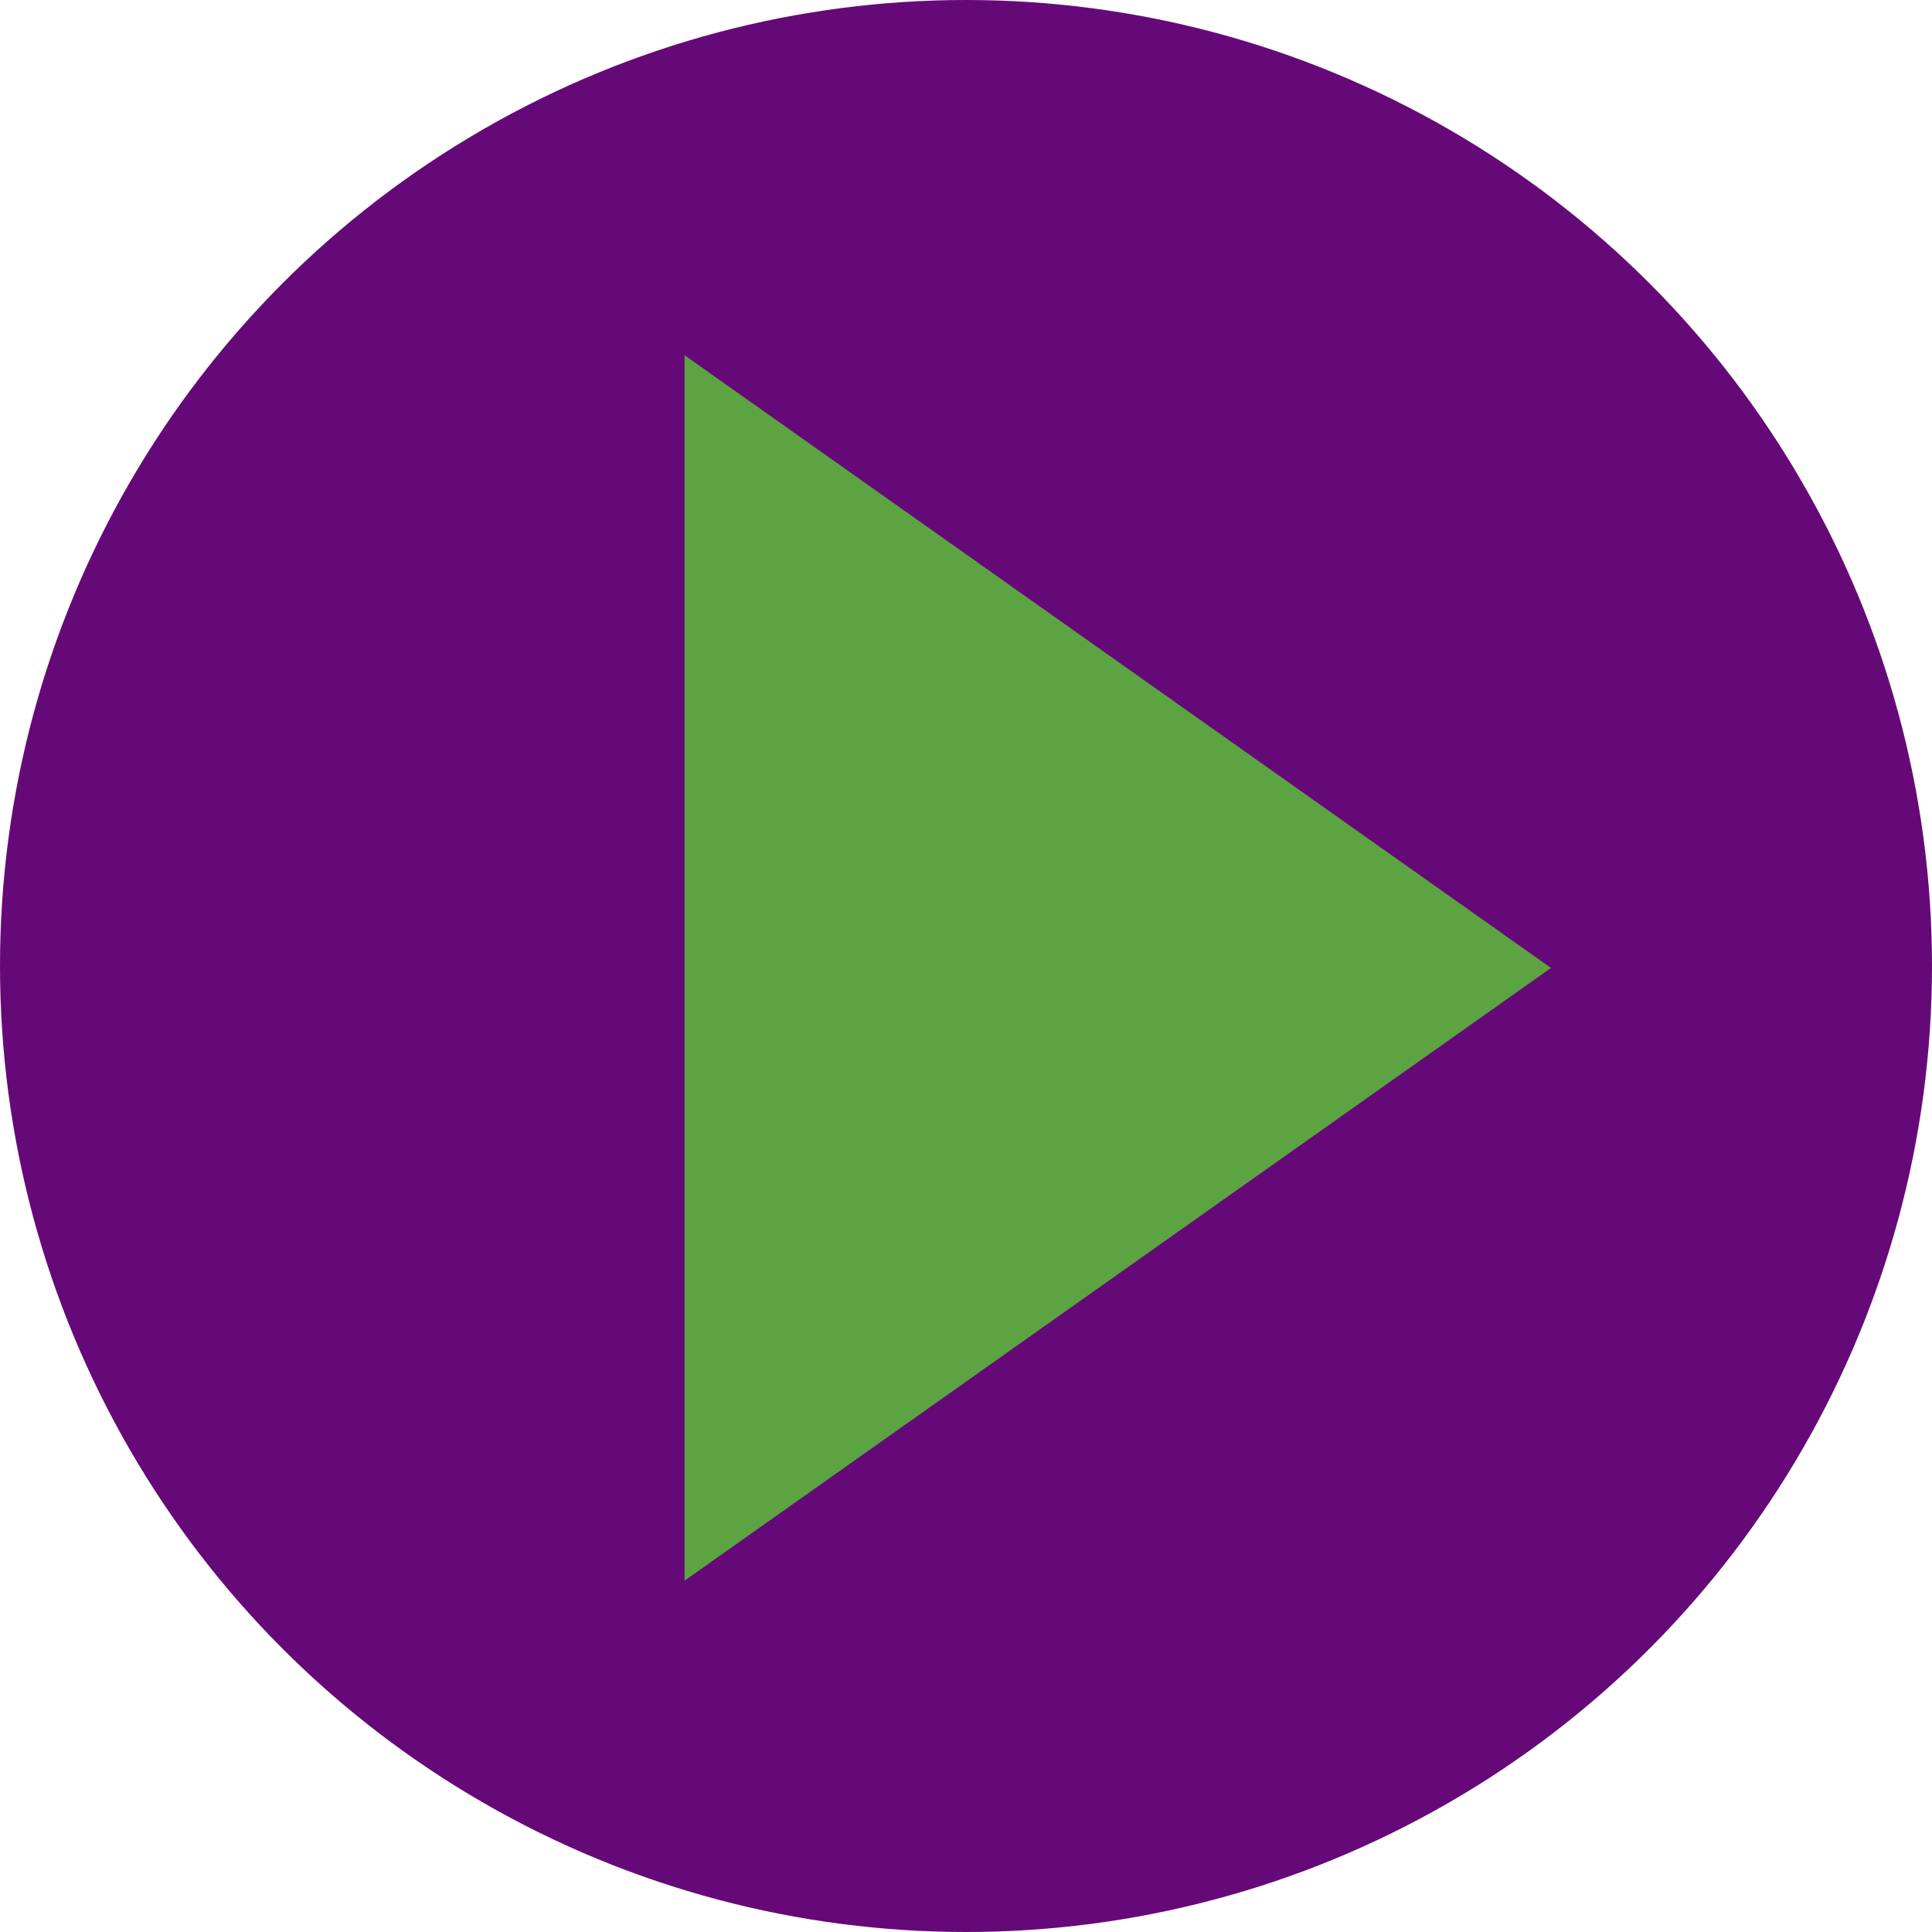
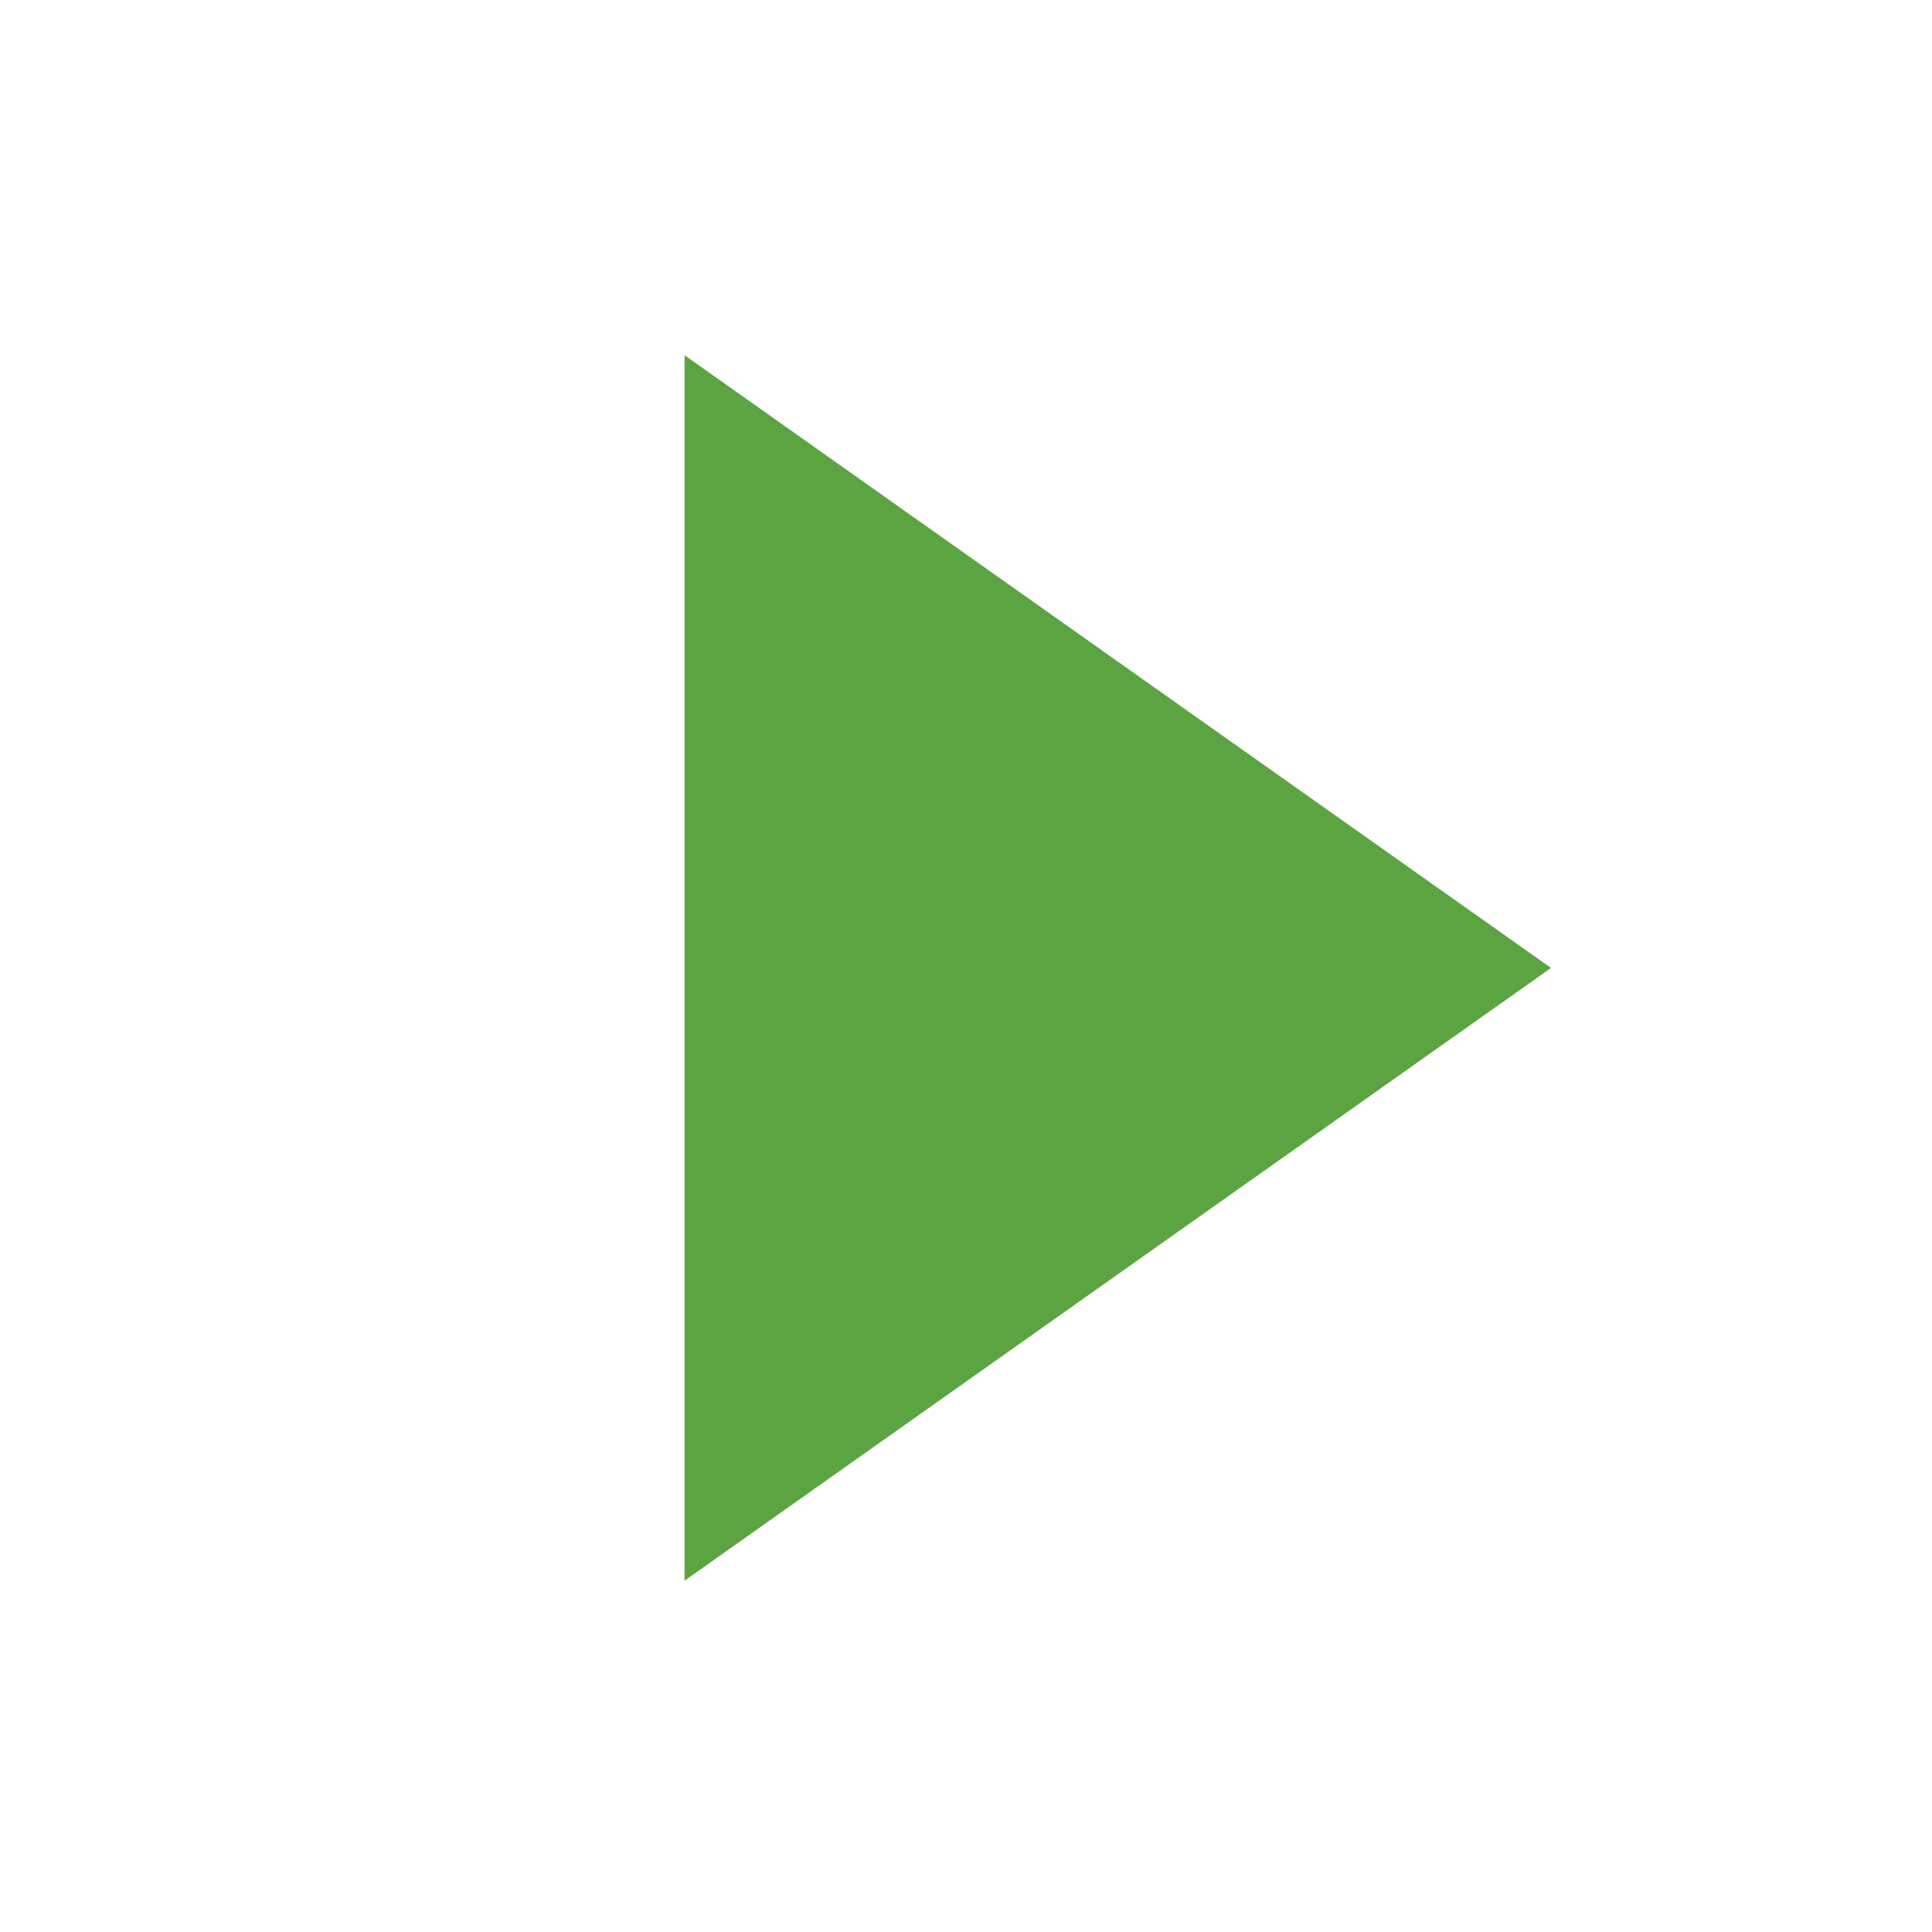
<svg xmlns="http://www.w3.org/2000/svg" version="1.2" baseProfile="tiny" id="Play" x="0px" y="0px" width="464px" height="464px" viewBox="0 0 464 464" xml:space="preserve">
-   <circle fill="#660978" cx="232" cy="232" r="232" />
  <polygon fill="#5BA441" points="372.5,232.469 268.454,306.047 164.408,379.625 164.408,232.469 164.408,85.312 268.454,158.89 " />
</svg>